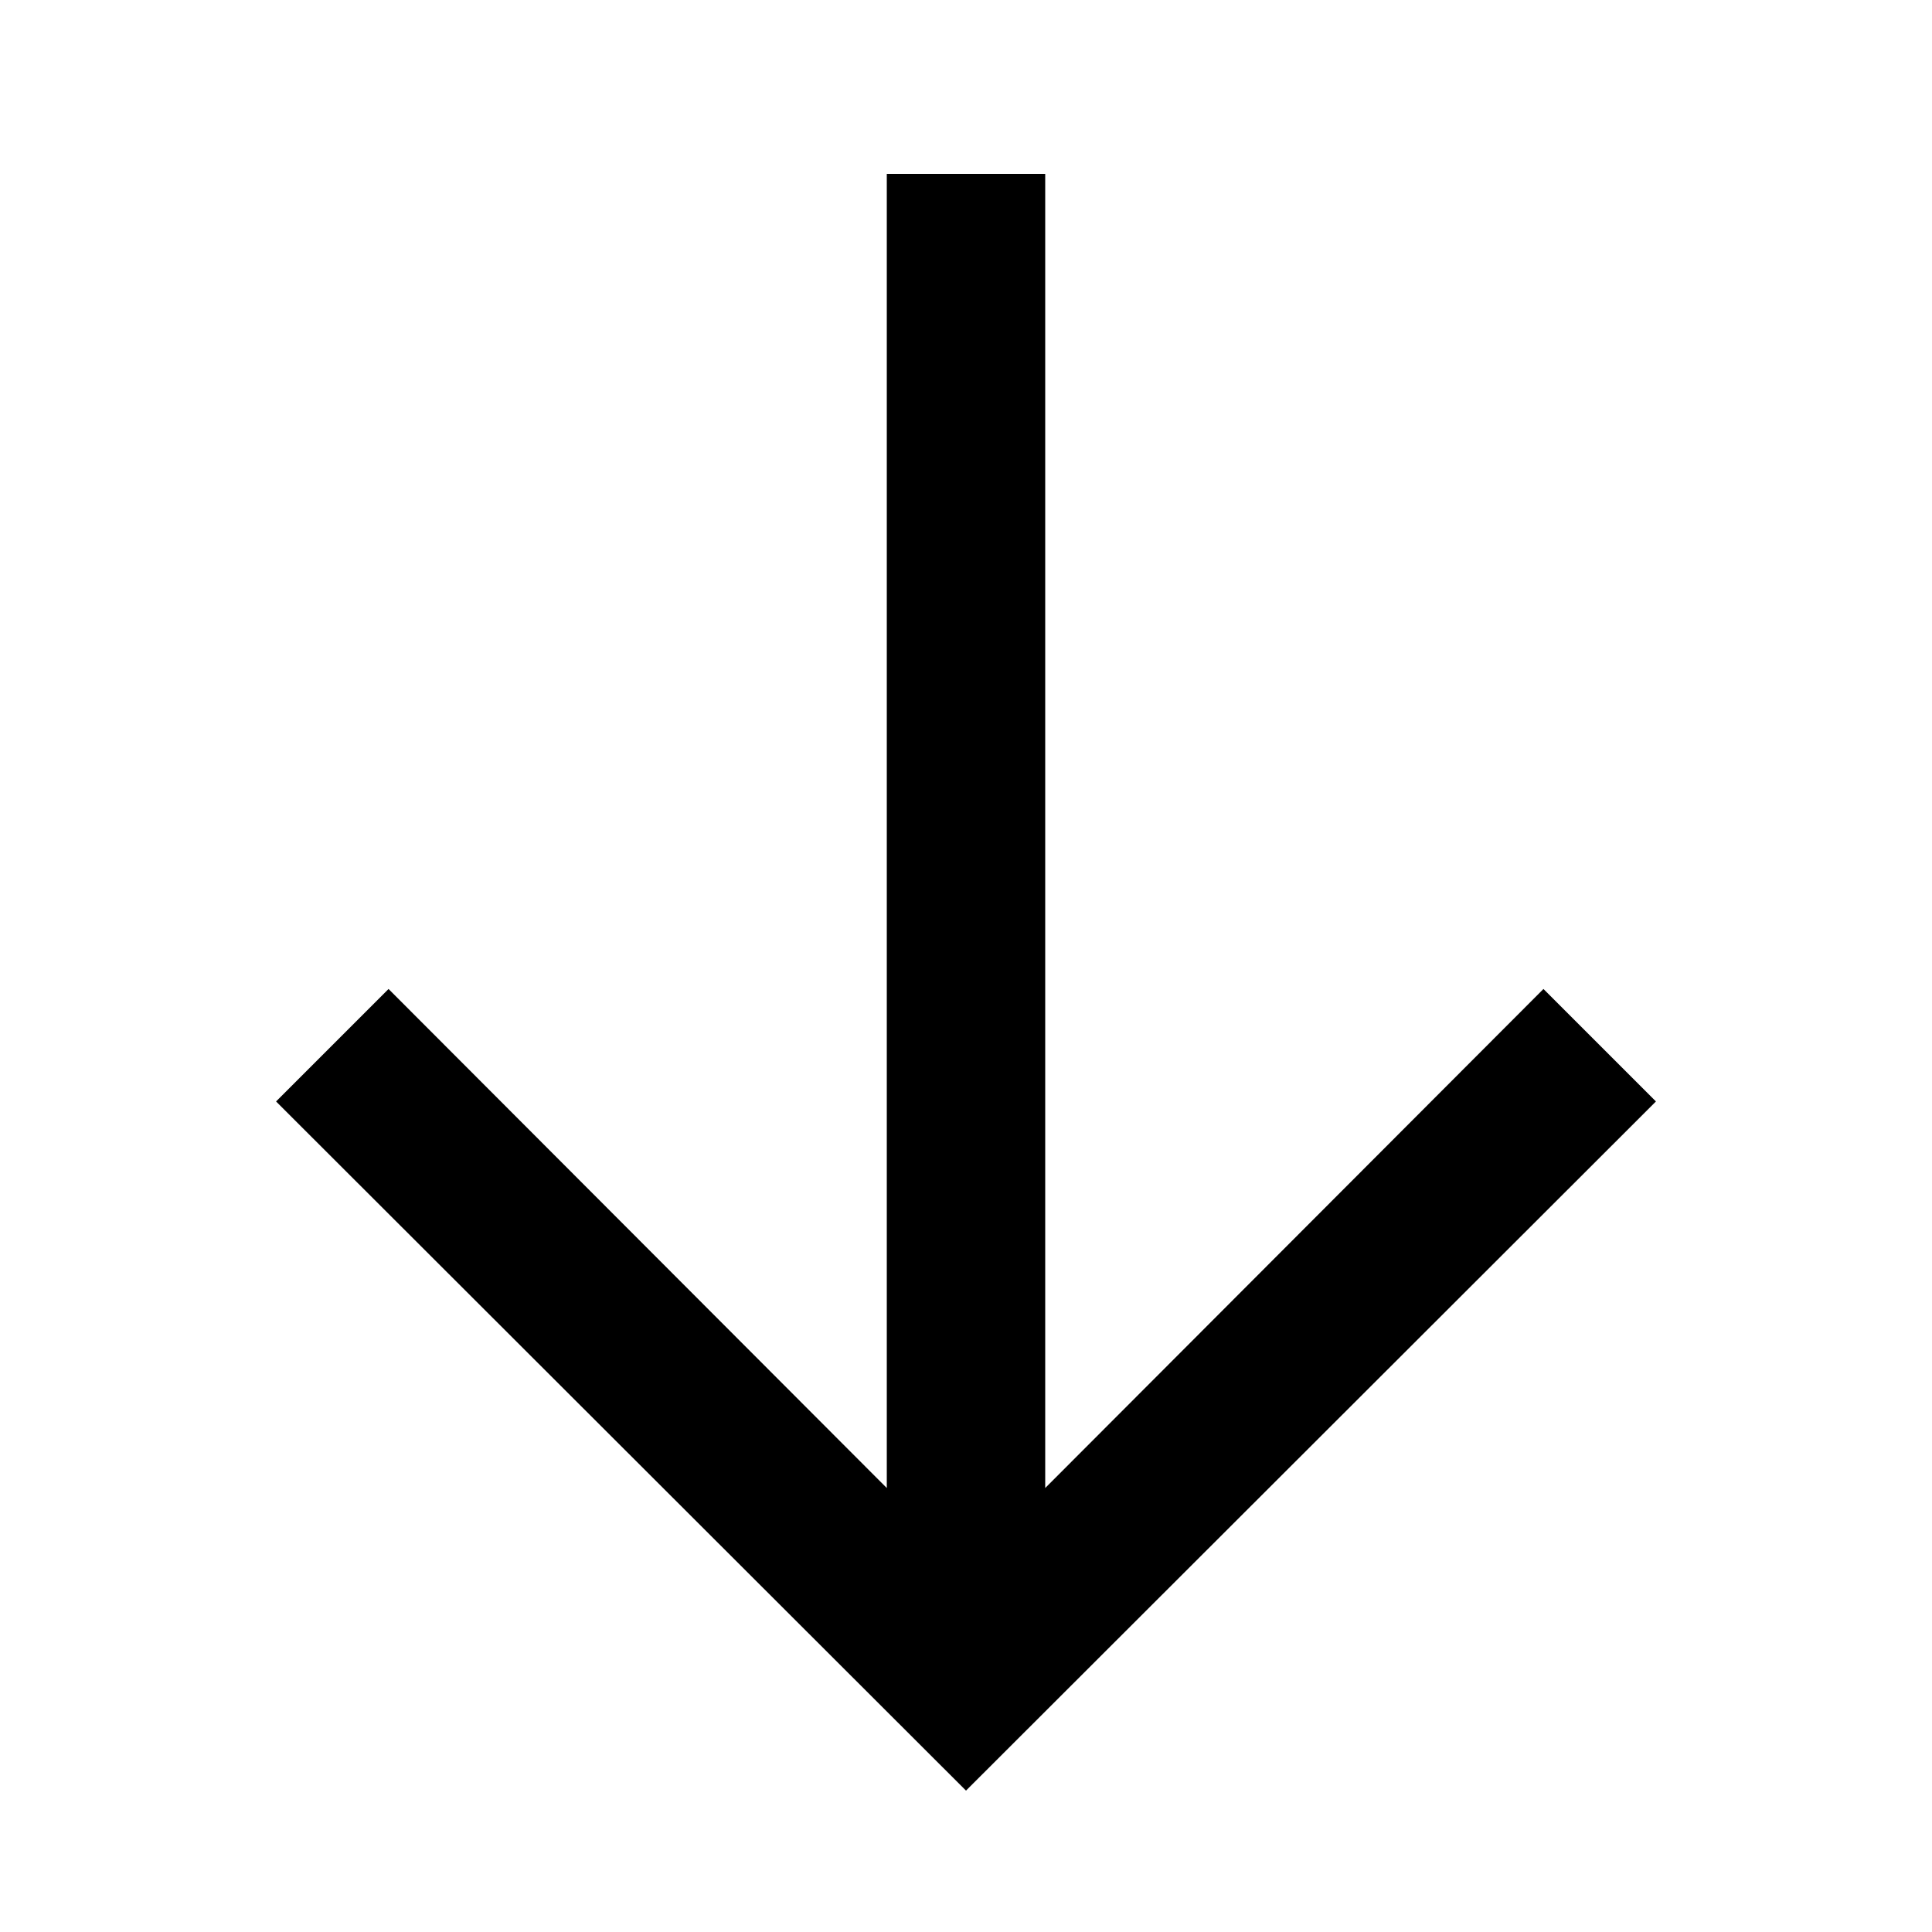
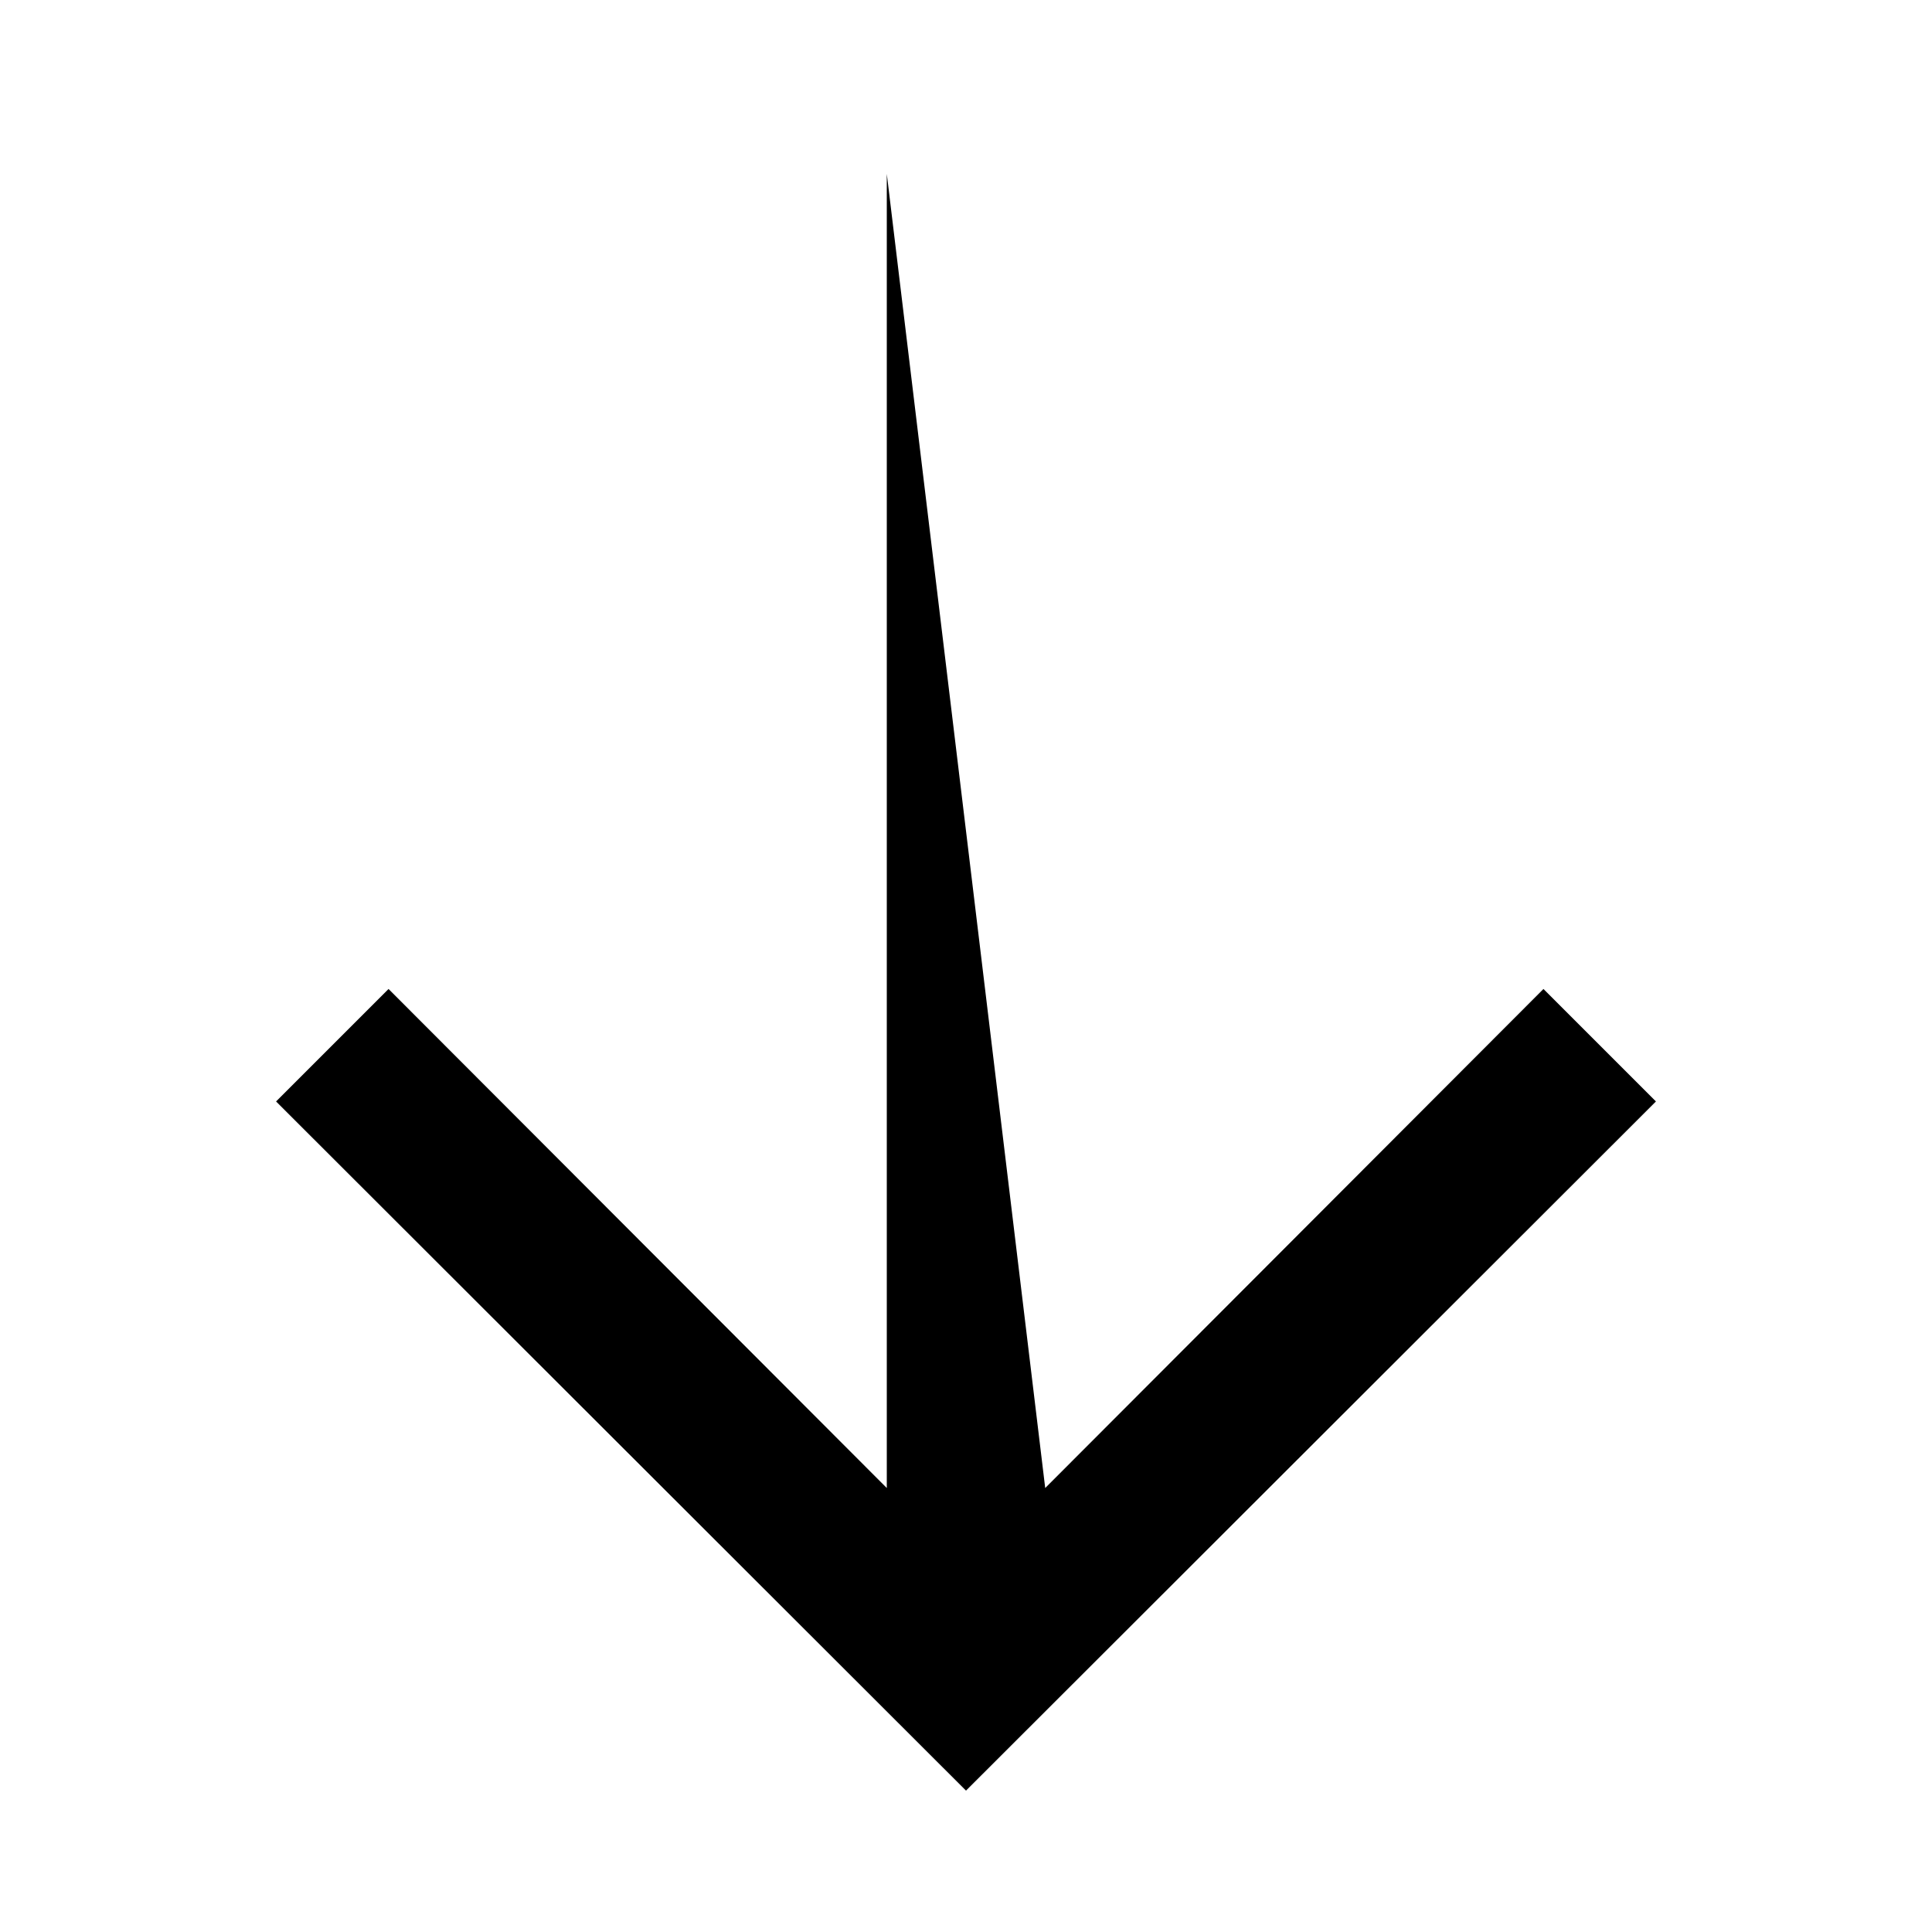
<svg xmlns="http://www.w3.org/2000/svg" fill="#000000" width="800px" height="800px" version="1.1" viewBox="144 144 512 512">
-   <path d="m379.01 190.08v348.26l-132.04-132.25-29.809 29.809 182.84 182.63 182.84-182.63-29.809-29.809-132.04 132.25v-348.26z" />
+   <path d="m379.01 190.08v348.26l-132.04-132.25-29.809 29.809 182.84 182.63 182.84-182.63-29.809-29.809-132.04 132.25z" />
</svg>